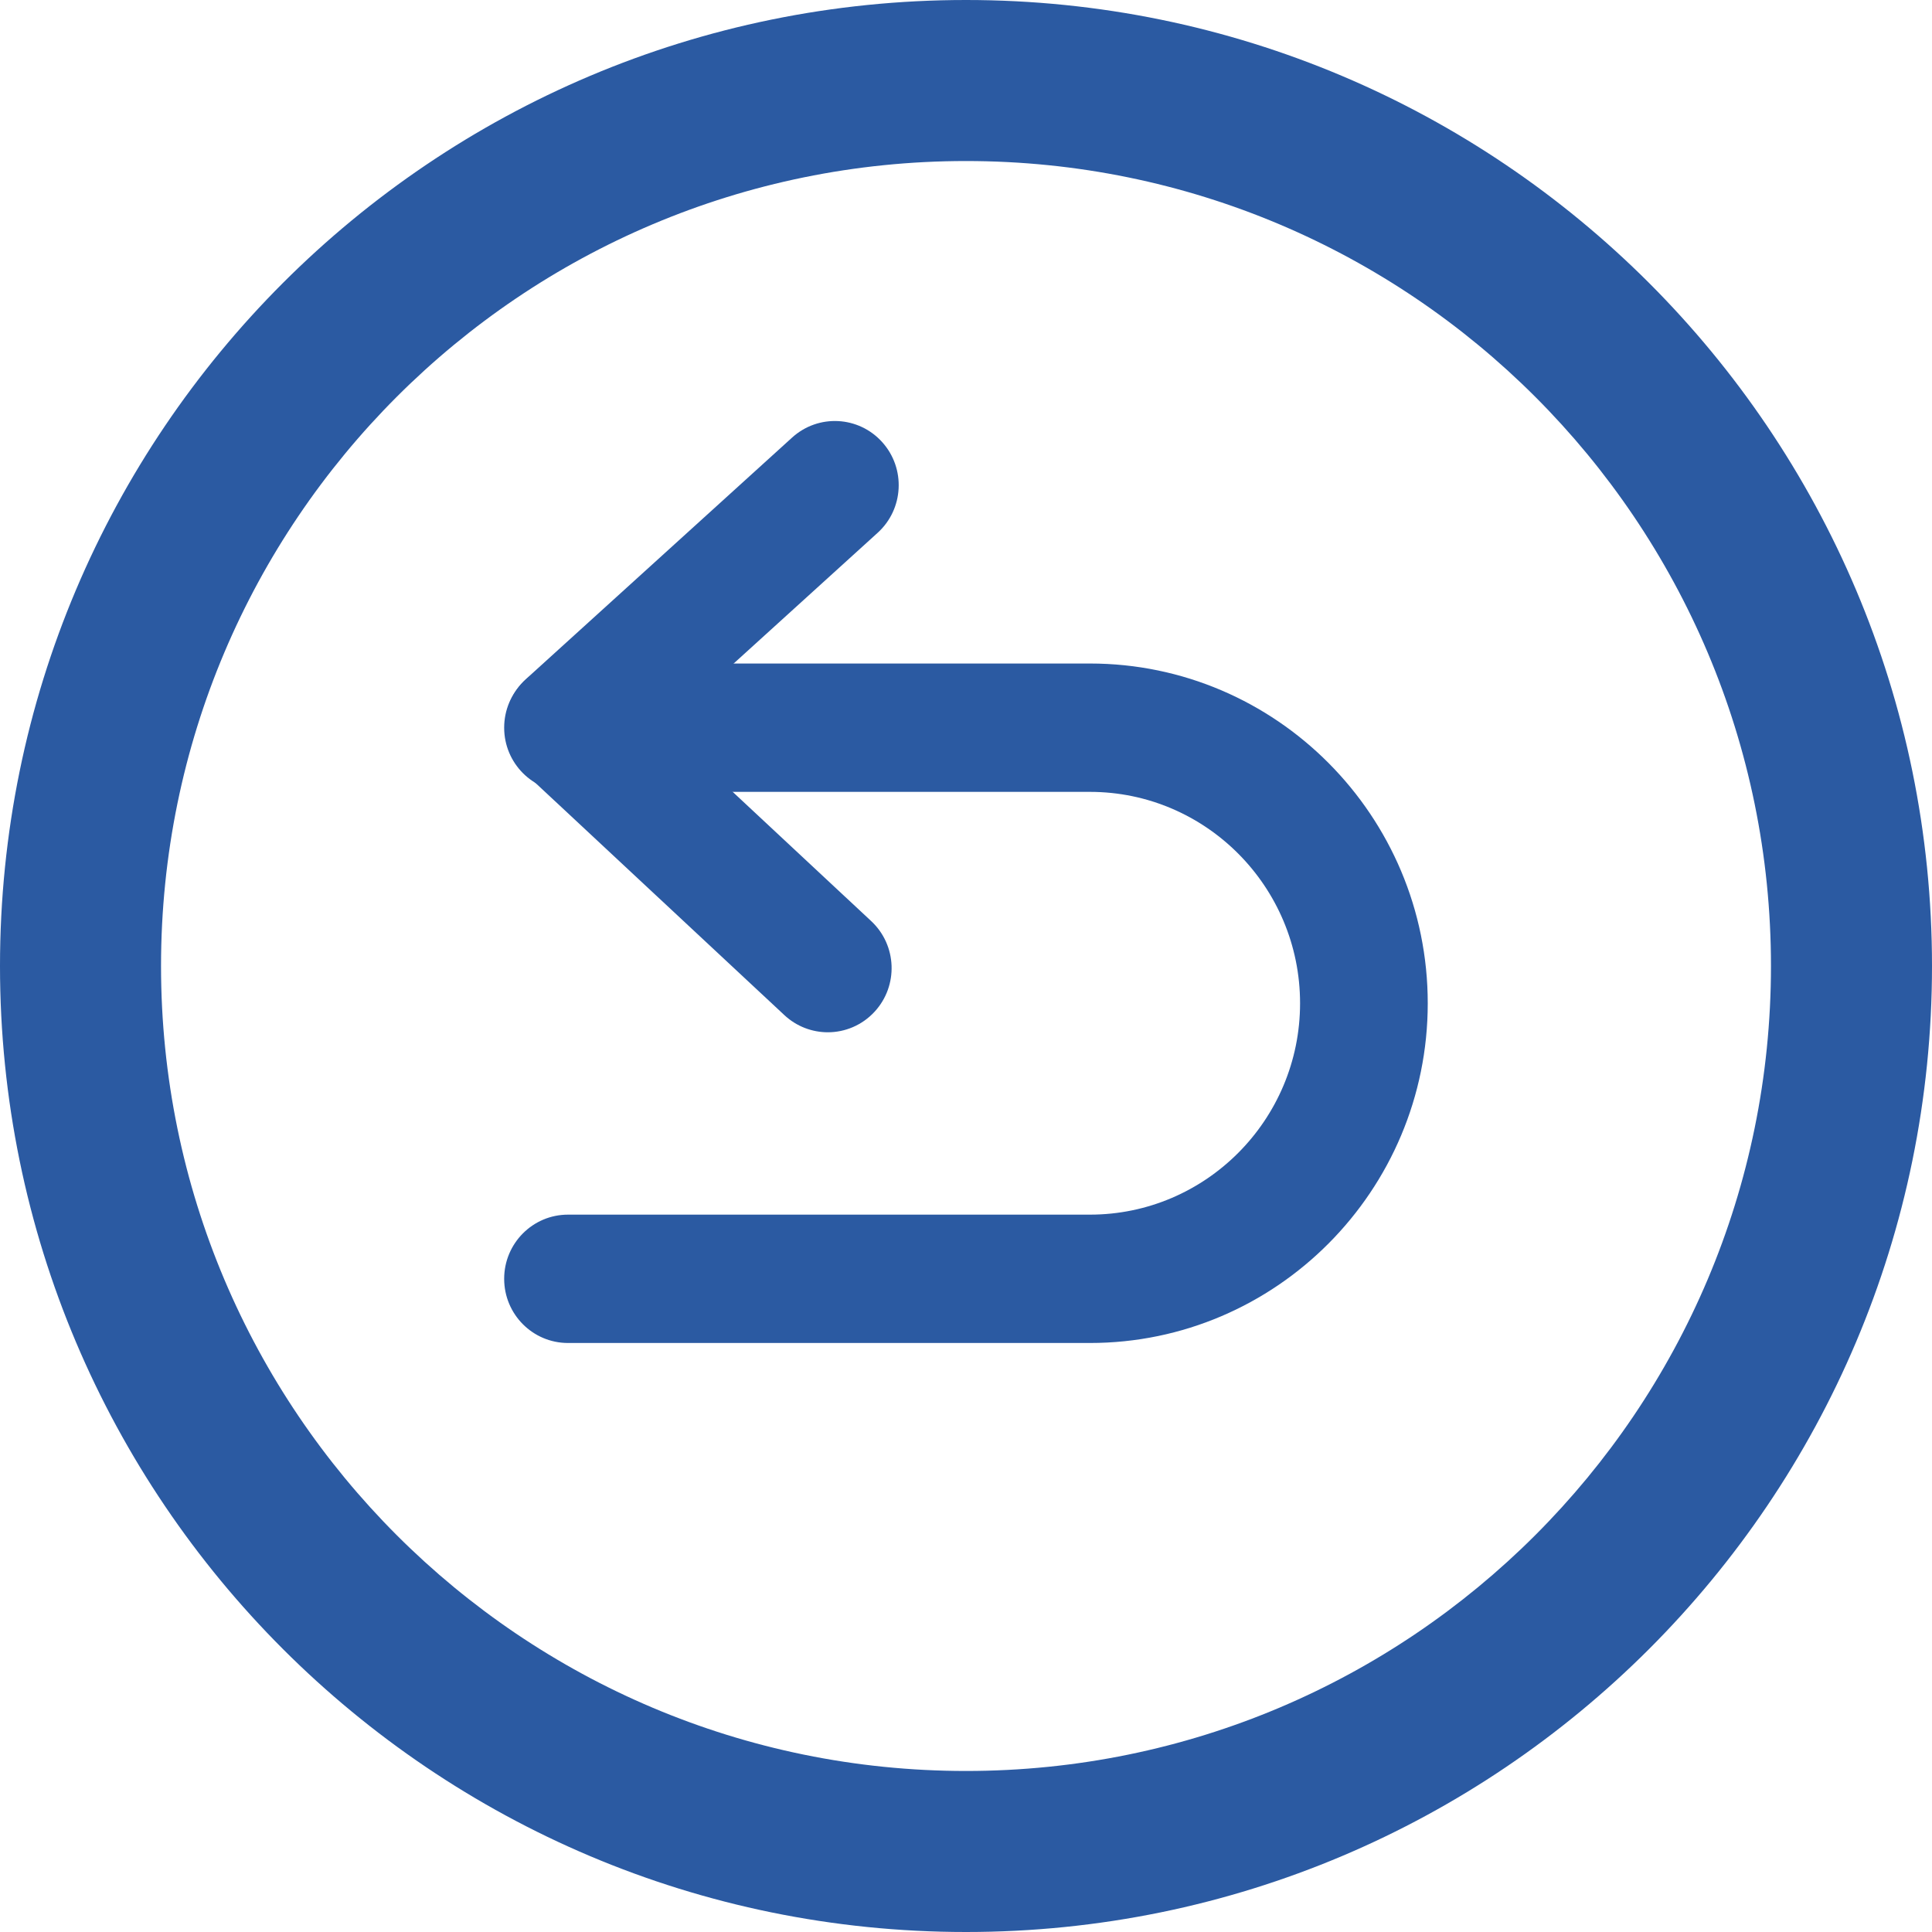
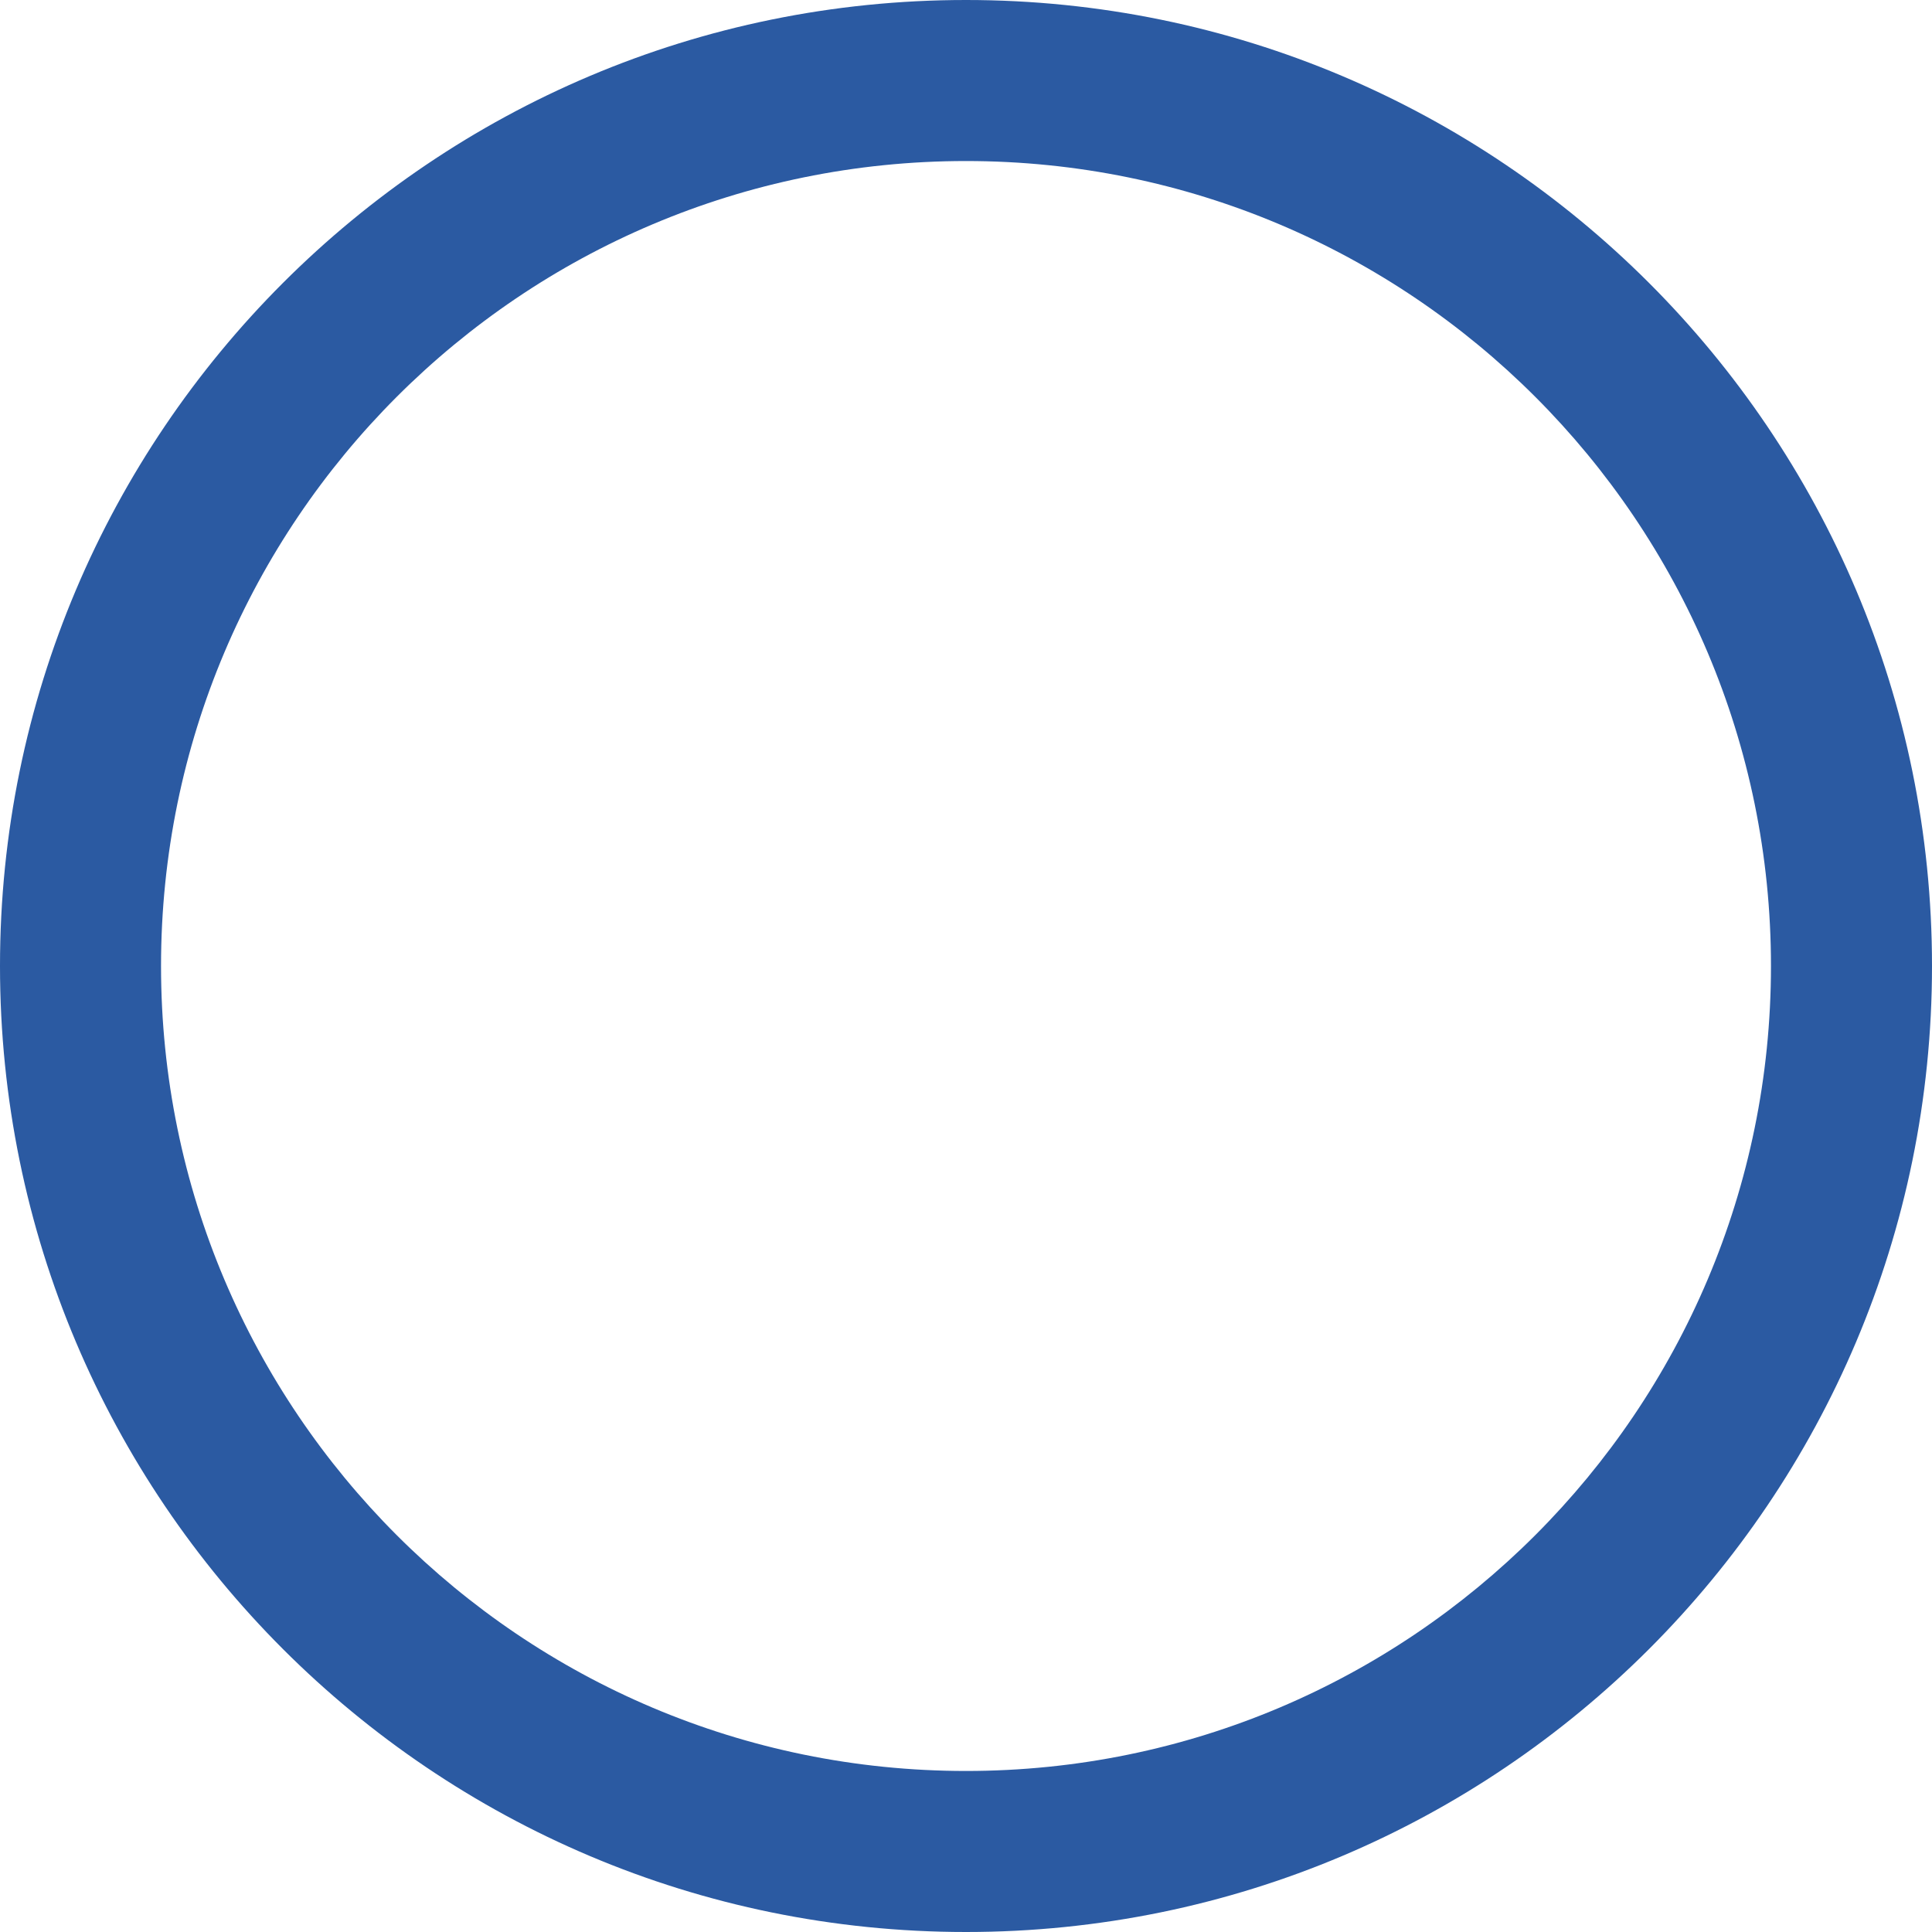
<svg xmlns="http://www.w3.org/2000/svg" width="23" height="23" viewBox="0 0 23 23" fill="none">
  <g clip-path="url(#clip0_497_3974)">
    <path d="M11.5 0C5.149 0 0 5.149 0 11.5C0 17.851 5.149 23 11.5 23C17.851 23 23 17.851 23 11.5C23 5.149 17.851 0 11.5 0ZM11.5 21.083C6.207 21.083 1.917 16.793 1.917 11.5C1.917 6.207 6.207 1.917 11.5 1.917C16.793 1.917 21.083 6.207 21.083 11.5C21.083 16.793 16.793 21.083 11.5 21.083Z" fill="#2B5AA2" />
    <g clip-path="url(#clip1_497_3974)">
      <path d="M9.855 12.289C9.67 12.289 9.484 12.221 9.338 12.085L6.256 9.21C6.1 9.065 6.011 8.86 6.013 8.645C6.014 8.431 6.105 8.227 6.263 8.083L9.43 5.209C9.742 4.926 10.222 4.951 10.503 5.264C10.784 5.577 10.76 6.06 10.448 6.343L7.898 8.658L10.371 10.965C10.679 11.252 10.697 11.735 10.412 12.044C10.262 12.207 10.058 12.289 9.855 12.289Z" fill="#2B5AA2" />
      <path d="M12.975 15.988H6.762C6.342 15.988 6.002 15.646 6.002 15.224C6.002 14.802 6.342 14.46 6.762 14.46H12.975C14.355 14.46 15.477 13.331 15.477 11.944C15.477 10.556 14.355 9.427 12.975 9.427H6.762C6.342 9.427 6.002 9.085 6.002 8.663C6.002 8.241 6.342 7.899 6.762 7.899H12.975C15.192 7.899 16.997 9.713 16.997 11.944C16.997 14.174 15.192 15.988 12.975 15.988Z" fill="#2B5AA2" />
    </g>
  </g>
  <defs>
    <clipPath id="clip0_497_3974">
      <rect width="23" height="23" fill="white" />
    </clipPath>
    <clipPath id="clip1_497_3974">
-       <rect width="11" height="11" fill="white" transform="translate(6 5)" />
-     </clipPath>
+       </clipPath>
  </defs>
</svg>